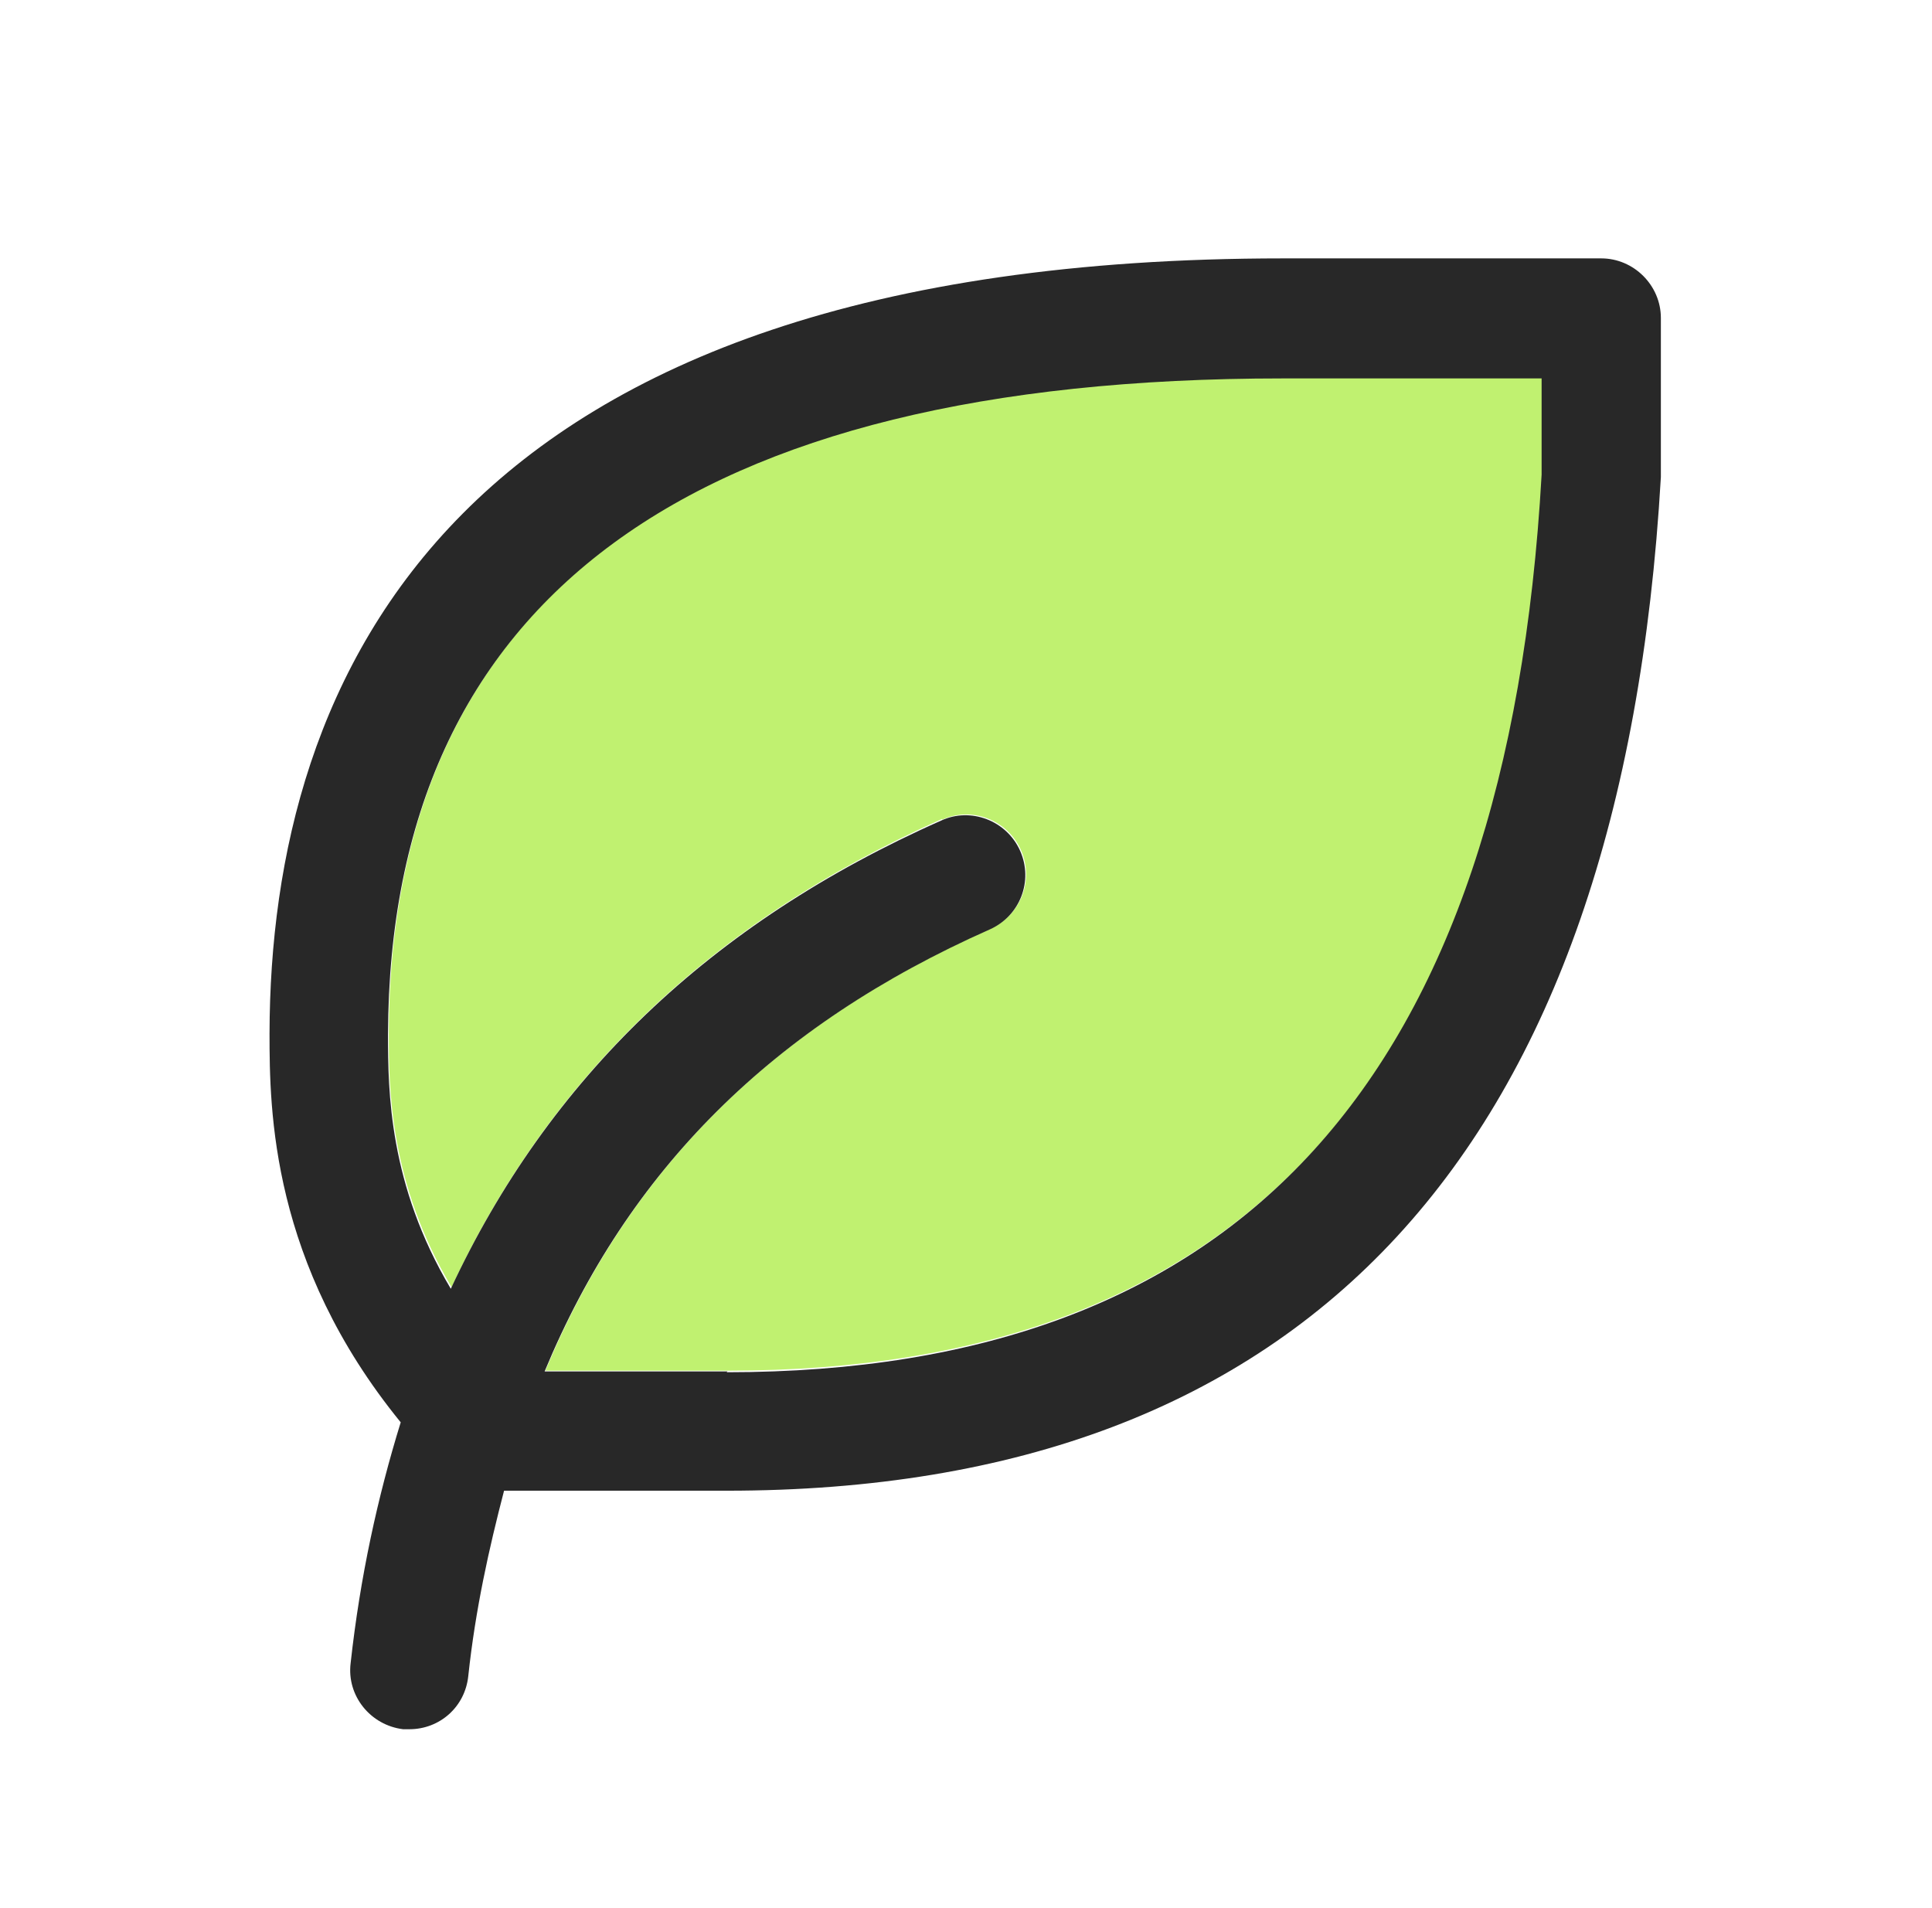
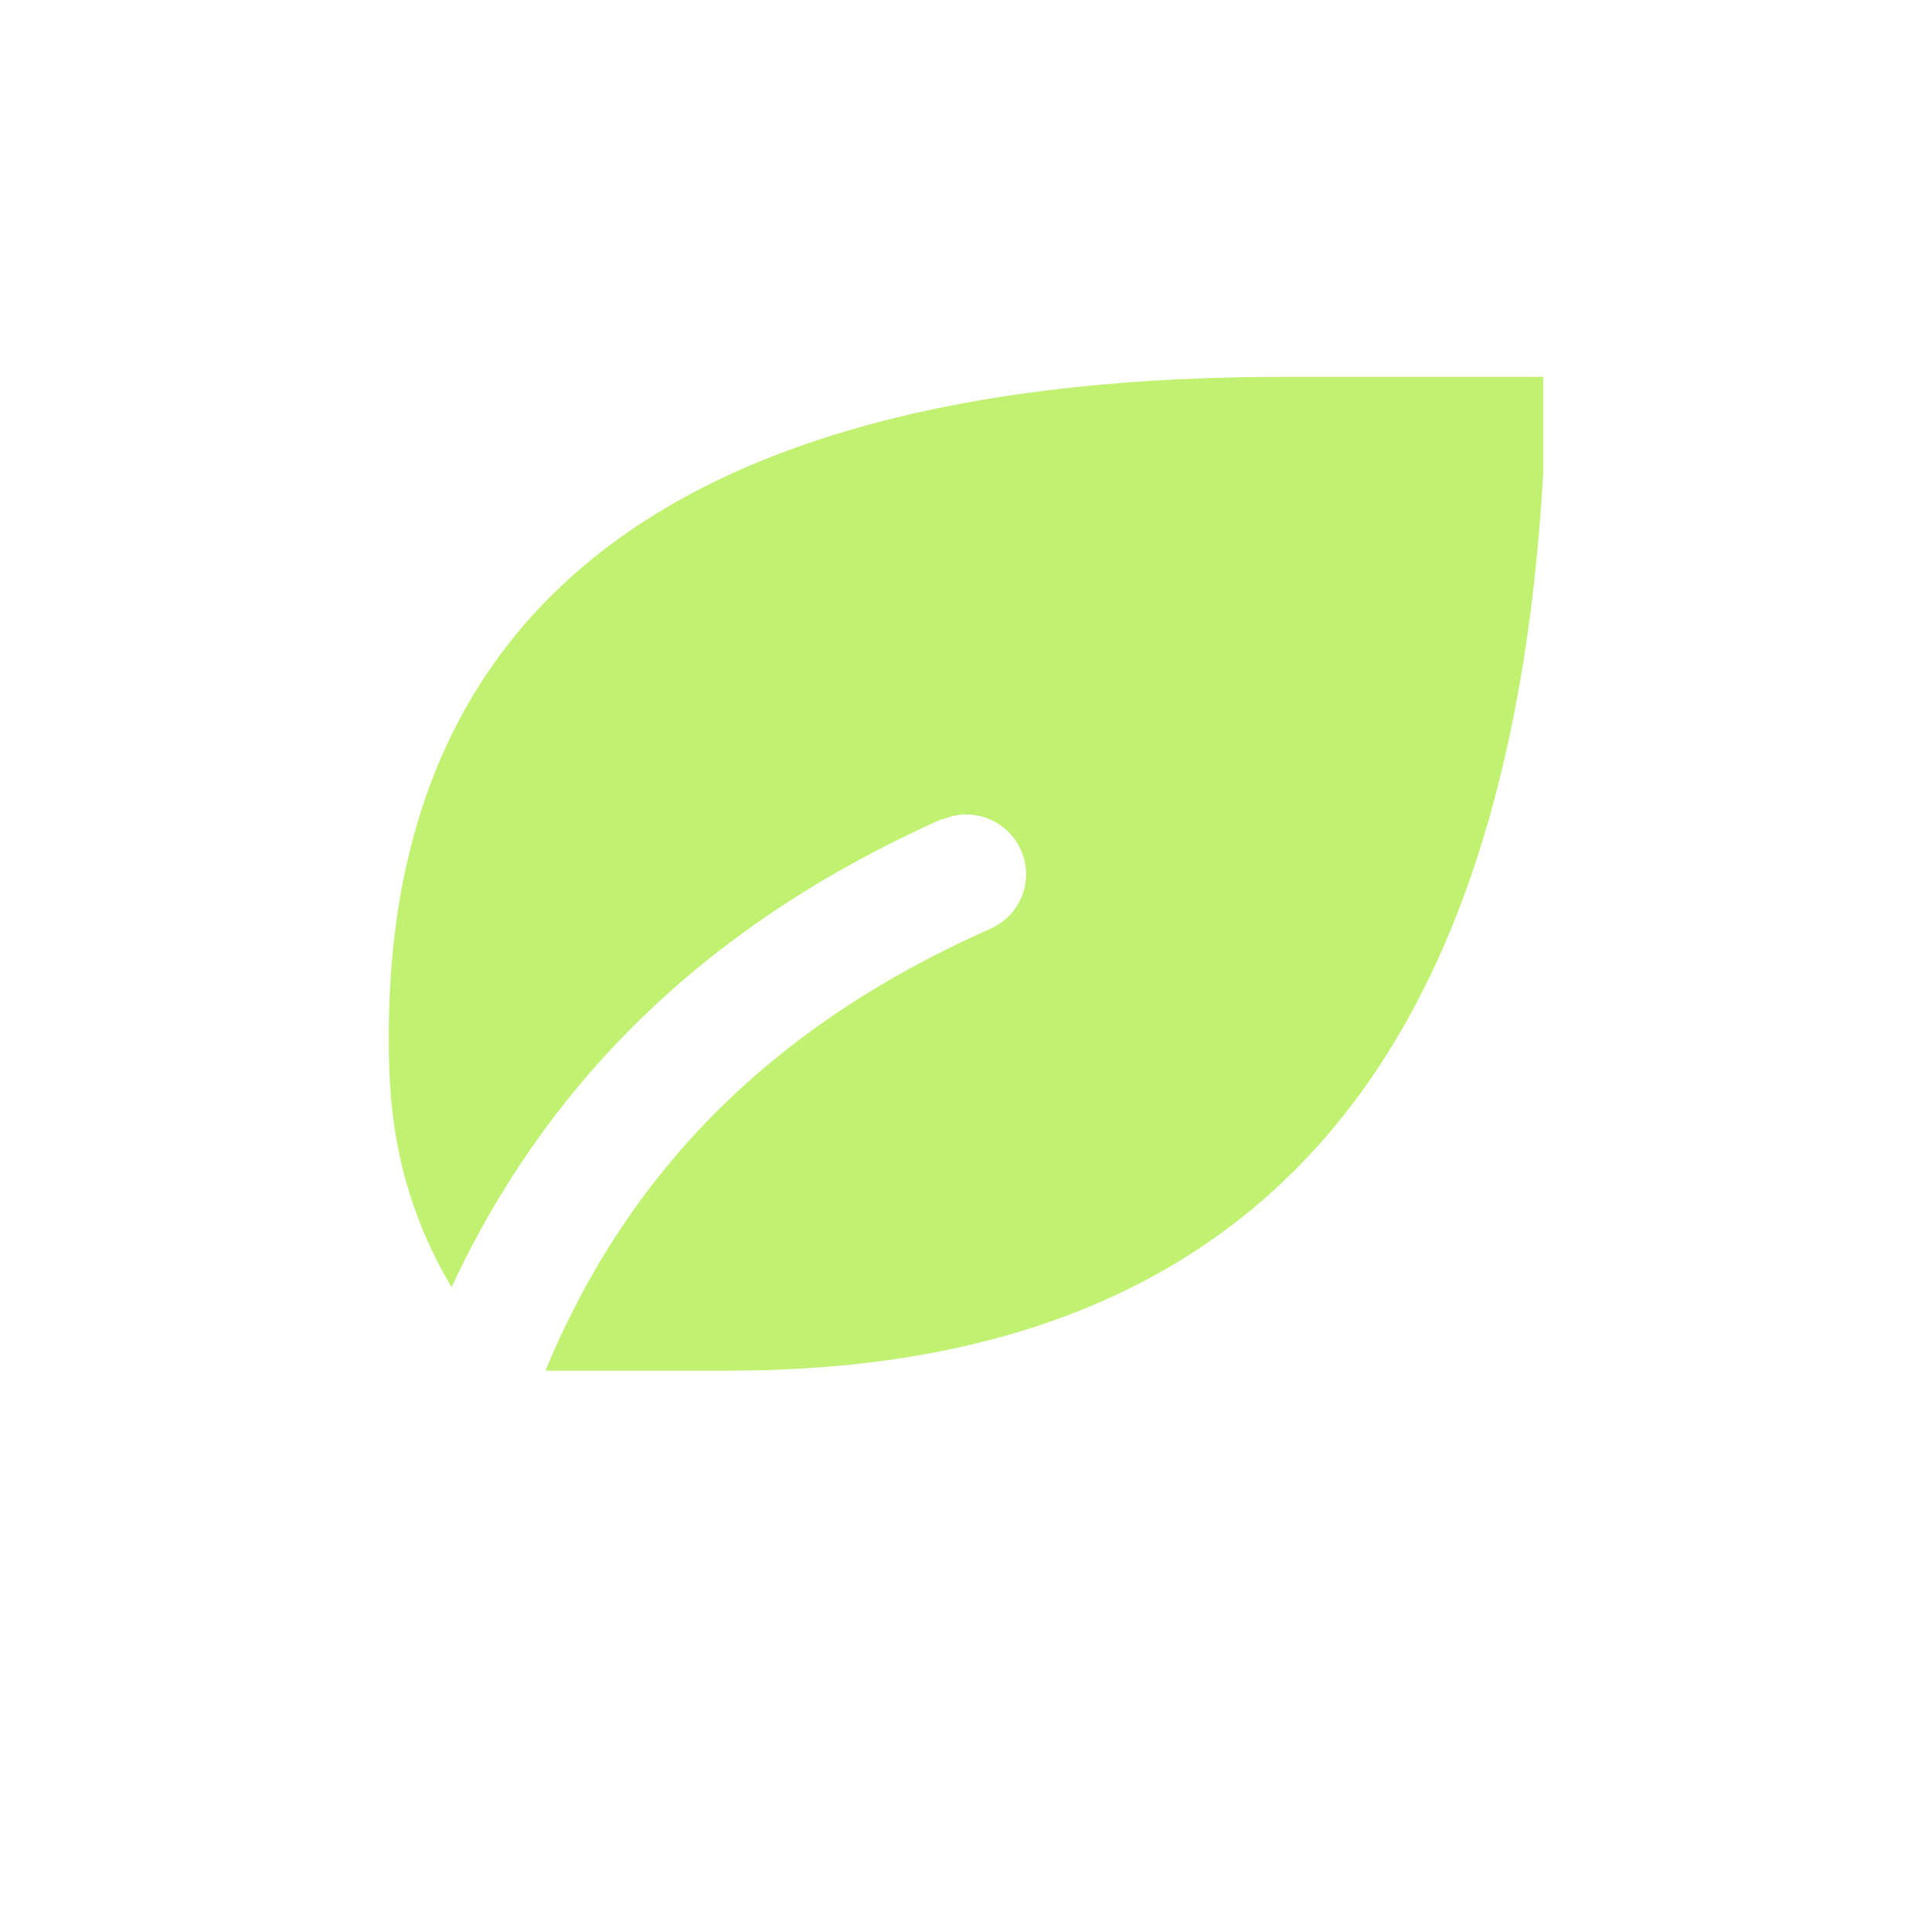
<svg xmlns="http://www.w3.org/2000/svg" width="81" height="80" viewBox="0 0 81 80" fill="none">
  <g clip-path="url(#clip0_59_6172)">
    <path d="M39.5 34.367C40.733 33.8 42.233 34.367 42.8 35.633C43.367 36.9 42.8 38.367 41.533 38.933C32.433 42.967 26.366 49.033 22.866 57.467H30.533C52.066 57.467 63.267 45.166 64.7 19.833V15.8H53.8C28.966 15.8 16.366 25.067 16.3 43.3C16.3 45.666 16.333 49.6 18.933 53.967C23.033 45.166 29.8 38.666 39.5 34.333V34.367Z" fill="#C0F170" />
-     <path d="M67.166 10.833H53.8C18.733 10.833 11.333 28.5 11.3 43.333C11.3 46.566 11.367 52.966 16.8 59.633C15.833 62.766 15.1 66.1 14.7 69.733C14.533 71.1 15.533 72.333 16.9 72.5C17 72.5 17.1 72.5 17.166 72.5C18.433 72.5 19.5 71.566 19.633 70.266C19.933 67.466 20.5 64.933 21.133 62.5H30.466C54.833 62.5 68 48.233 69.633 20V13.333C69.633 11.966 68.5 10.833 67.133 10.833H67.166ZM30.5 57.5H22.833C26.333 49.066 32.4 43 41.5 38.966C42.767 38.4 43.333 36.933 42.767 35.666C42.2 34.4 40.7 33.833 39.467 34.4C29.767 38.7 23 45.233 18.9 54.033C16.3 49.666 16.267 45.733 16.267 43.366C16.333 25.1 28.933 15.866 53.767 15.866H64.633V19.9C63.2 45.233 52 57.533 30.466 57.533L30.5 57.5Z" fill="#282828" />
  </g>
  <defs>
    <clipPath id="clip0_59_6172">
      <rect width="80" height="80" fill="white" transform="translate(0.5)" />
    </clipPath>
  </defs>
</svg>